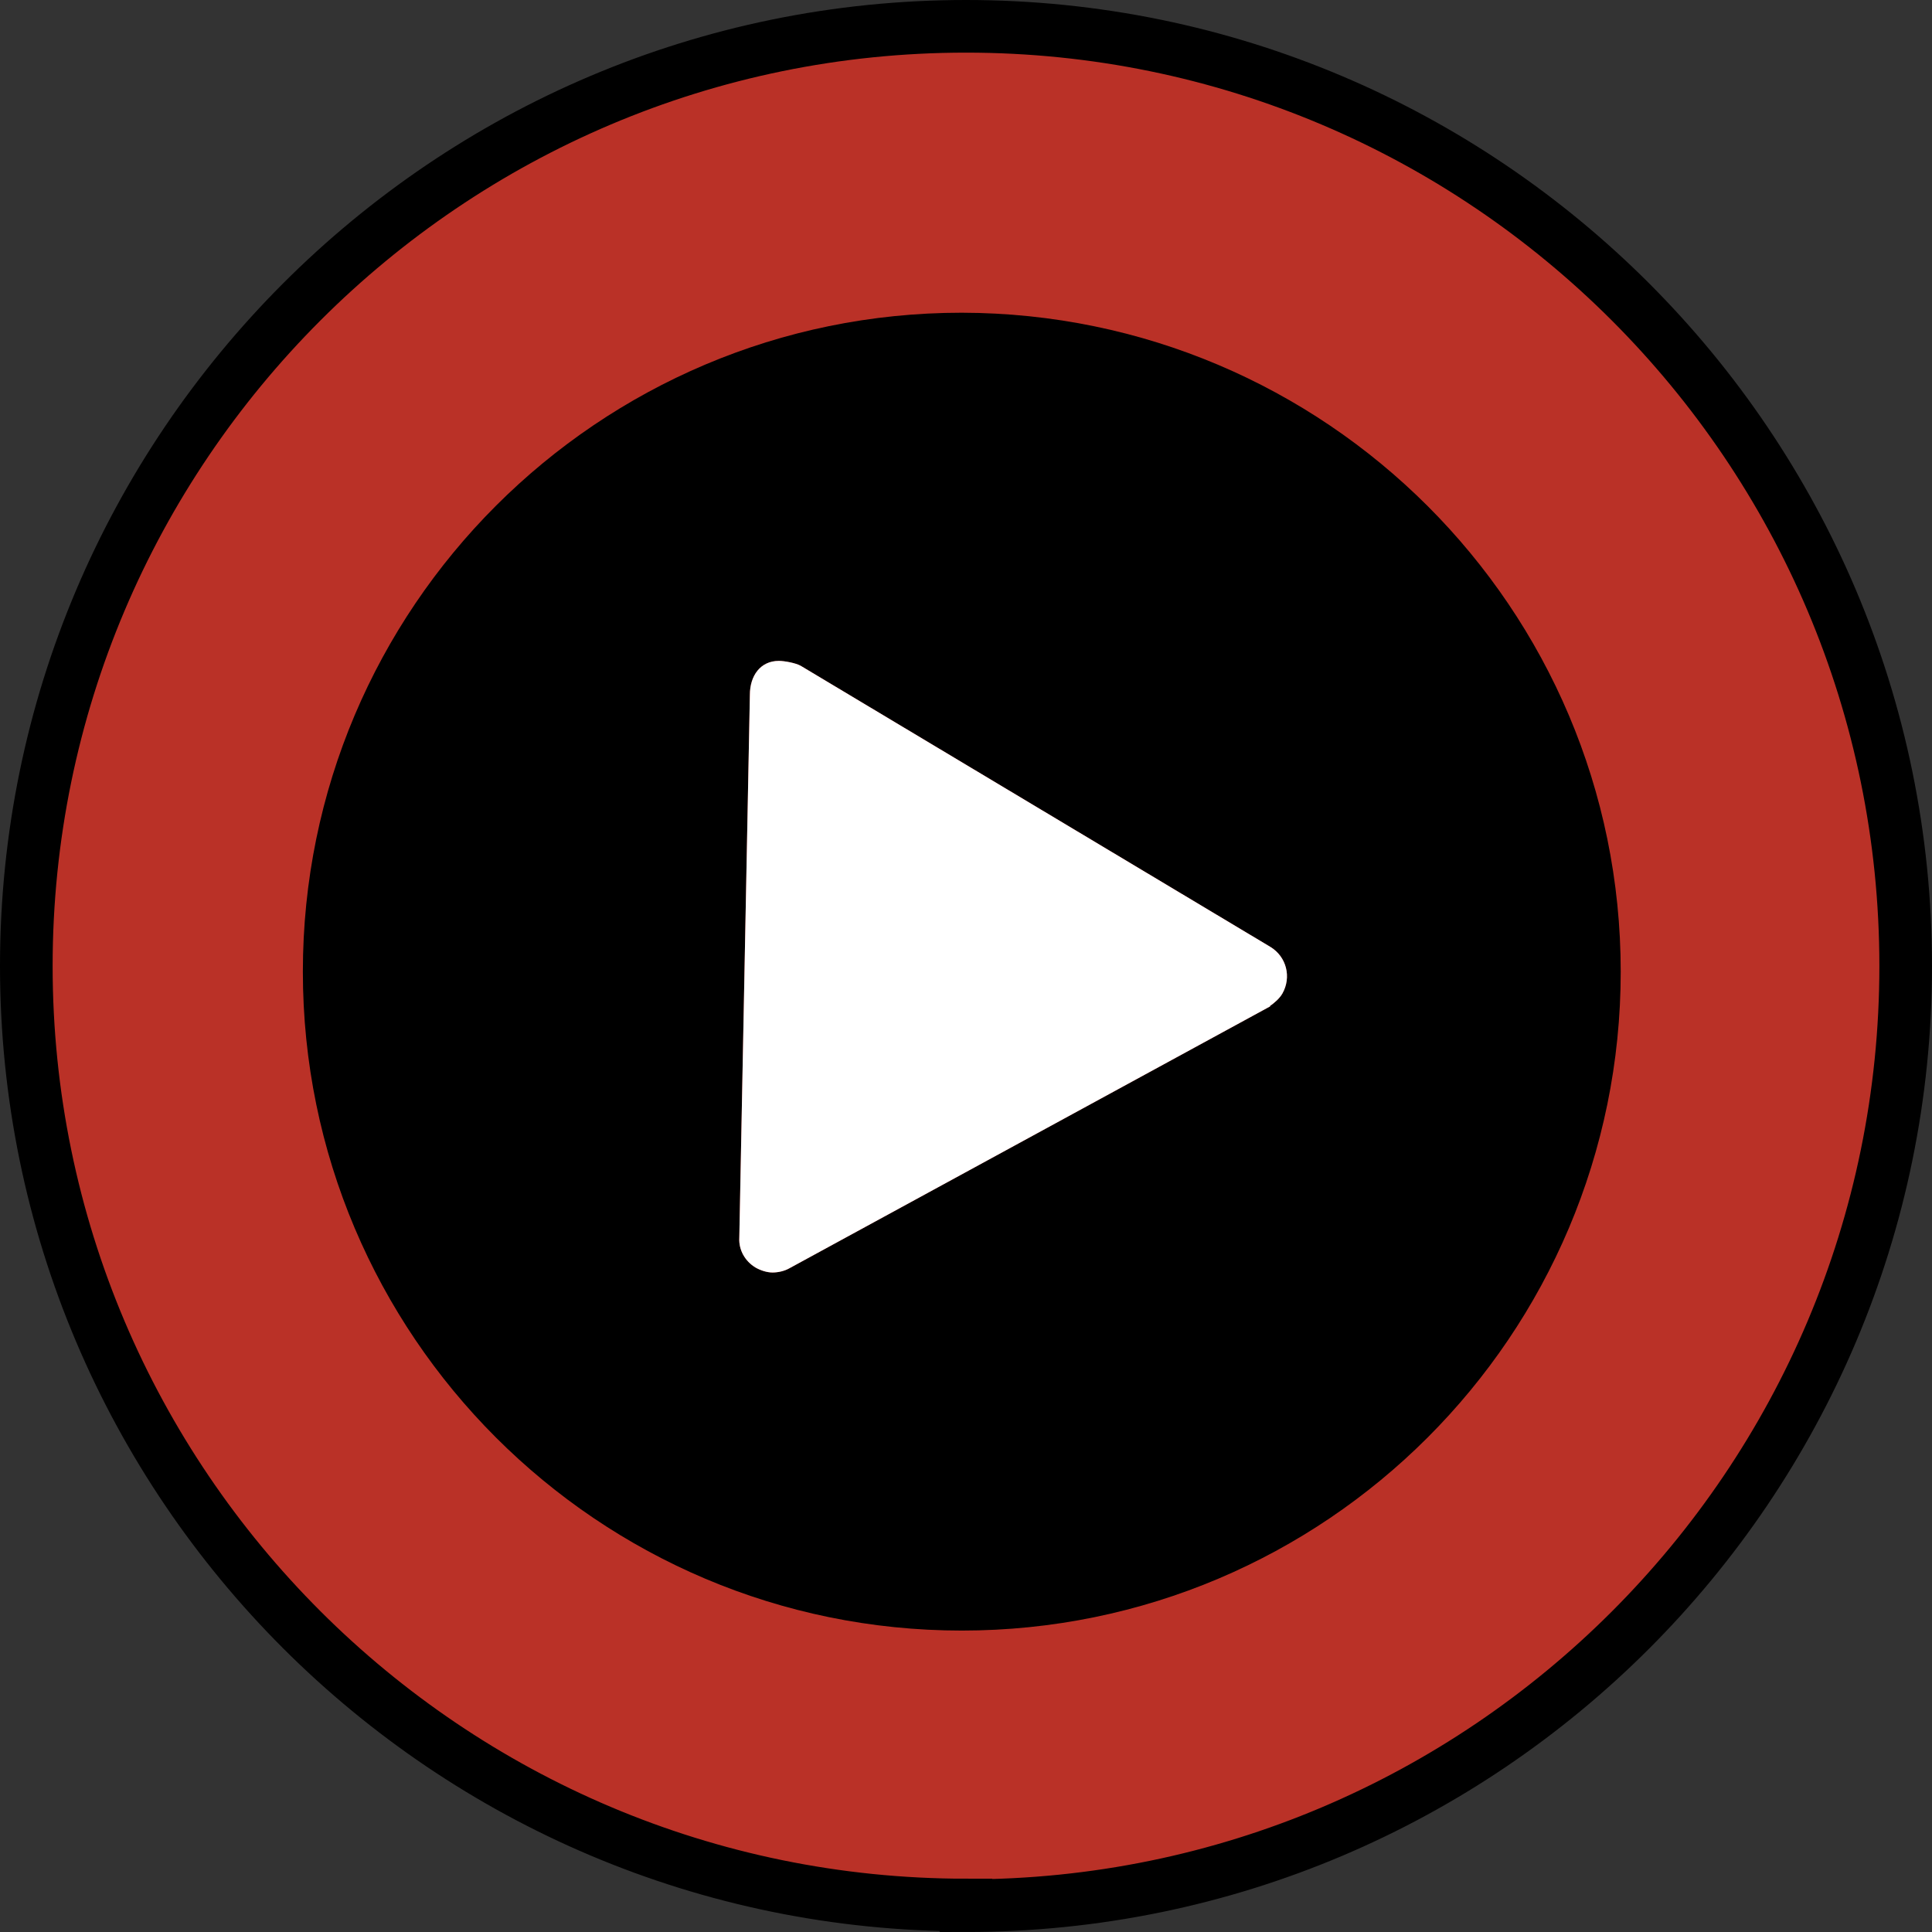
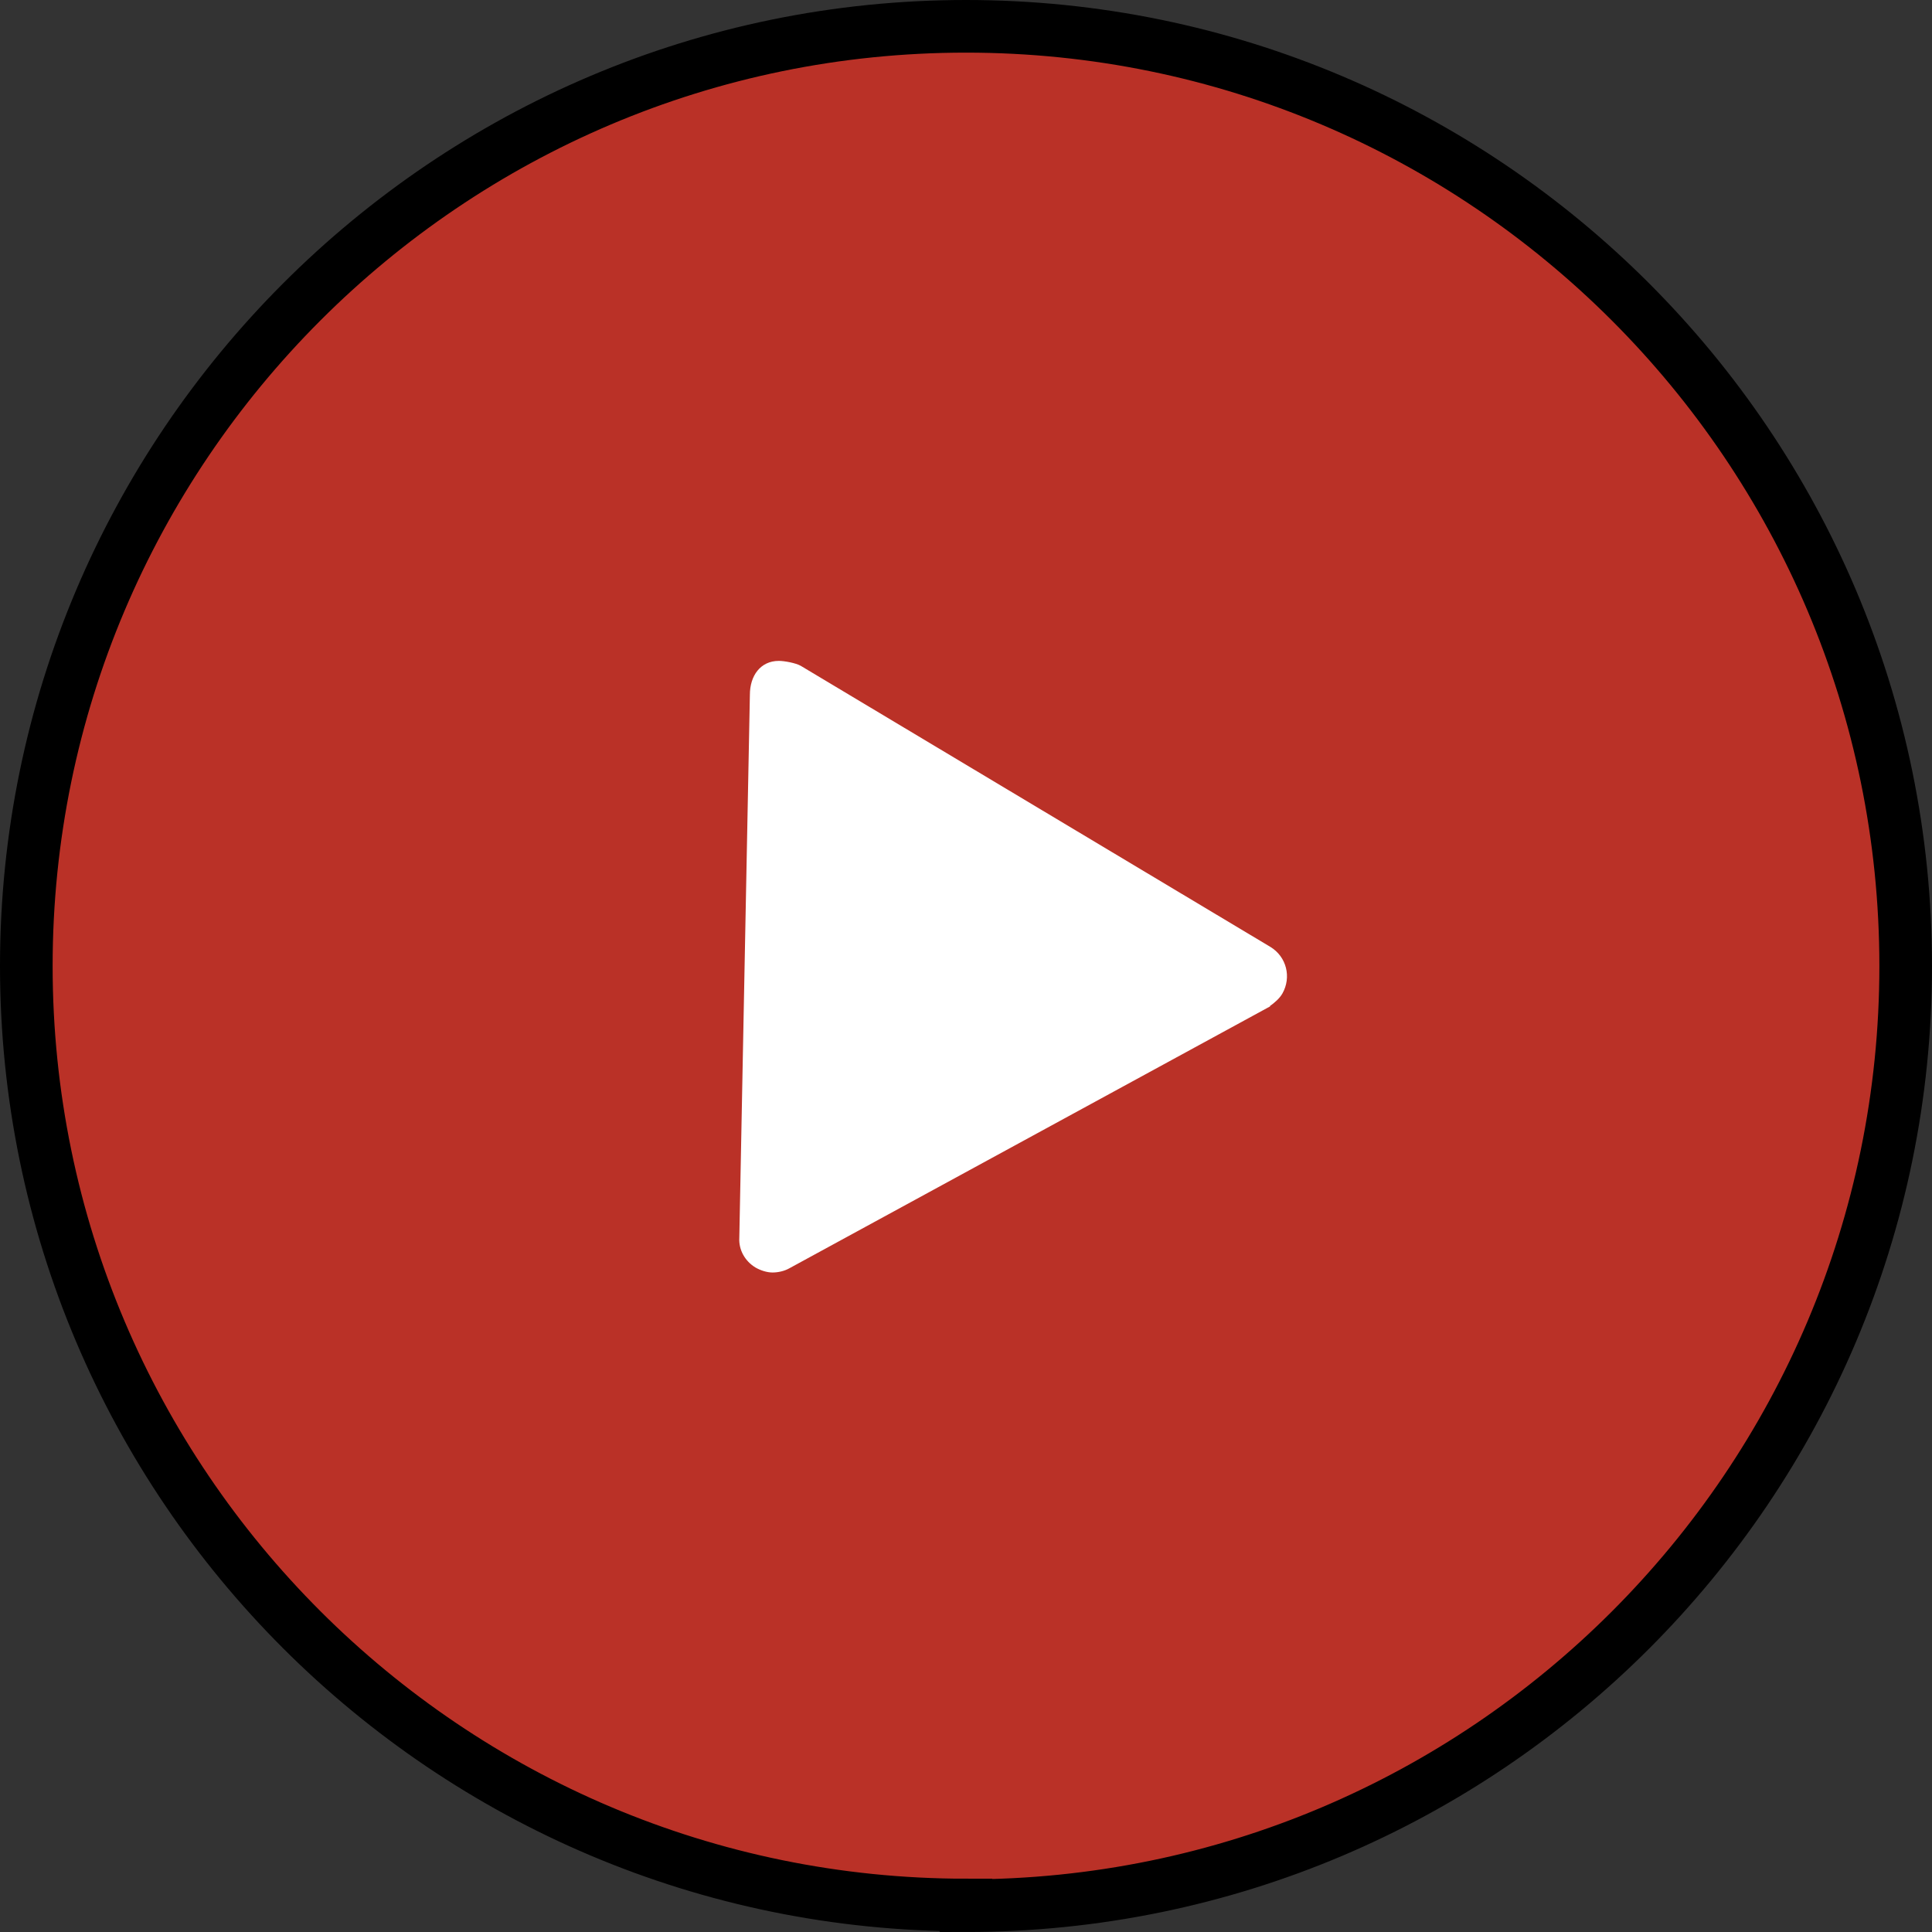
<svg xmlns="http://www.w3.org/2000/svg" viewBox="0 0 403.8 403.8">
  <rect x="0" y="0" width="403.8" height="403.8" fill="#333333" stroke="none" />
  <defs>
    <style>
      .uuid-4814deac-bc66-4dfd-922f-3031f36de29d {
        fill: #ba3127;
        stroke: #000;
        stroke-miterlimit: 10;
        stroke-width: 11px;
      }

      .uuid-9318068b-5036-4049-a05a-33188e2f2747, .uuid-388697ef-d459-4a03-b51f-2047c0aaa730 {
        stroke-width: 0px;
      }

      .uuid-388697ef-d459-4a03-b51f-2047c0aaa730 {
        fill: #fff;
      }
    </style>
  </defs>
  <g id="uuid-3761f76f-6d4d-44b5-9f33-c55de17b22c7" data-name="outer">
    <path id="uuid-572ae056-71d6-4286-a7a4-72e7b453af47" data-name="outer-circle" class="uuid-4814deac-bc66-4dfd-922f-3031f36de29d" d="m201.9,398.16c-108.37,0-196.4-88.03-196.4-196.26S93.53,5.5,201.9,5.5s196.4,88.03,196.4,196.4-88.03,196.4-196.4,196.4v-.14Z" />
  </g>
  <g id="uuid-509422df-ac58-4519-9138-5bf9797f24d0" data-name="inner-red">
-     <path id="uuid-875a8027-0691-492e-a2b9-847654ea49b3" data-name="inner-red" class="uuid-9318068b-5036-4049-a05a-33188e2f2747" d="m201.02,65.36c-76.02,0-137.72,61.7-137.72,137.72s61.7,137.72,137.72,137.72,137.72-61.7,137.72-137.72-61.7-137.57-137.72-137.72Zm64.5,144.95l-100.52,54.76c-1.03.59-2.36.89-3.54.89s-2.51-.44-3.54-1.03c-2.21-1.33-3.54-3.69-3.4-6.2l2.21-113.51c0-3.99,2.21-7.09,6.05-7.09,1.18,0,3.54.44,4.58,1.03l98.16,58.75c3.4,2.07,4.43,6.35,2.51,9.74-.59,1.03-1.62,1.92-2.66,2.66h.15Z" />
-   </g>
+     </g>
  <g id="uuid-fc48e928-f322-448a-a72f-2c9e9dbb3d5d" data-name="black inner">
    <path id="uuid-d773f319-1655-4111-87eb-bcdd2068eed9" data-name="black" class="uuid-388697ef-d459-4a03-b51f-2047c0aaa730" d="m265.52,210.31l-100.52,54.76c-1.03.59-2.36.89-3.54.89s-2.51-.44-3.54-1.03c-2.21-1.33-3.54-3.69-3.4-6.2l2.21-113.51c0-3.99,2.21-7.09,6.05-7.09,1.18,0,3.54.44,4.58,1.03l98.16,58.75c3.4,2.07,4.43,6.35,2.51,9.74-.59,1.03-1.62,1.92-2.66,2.66h.15" />
  </g>
</svg>